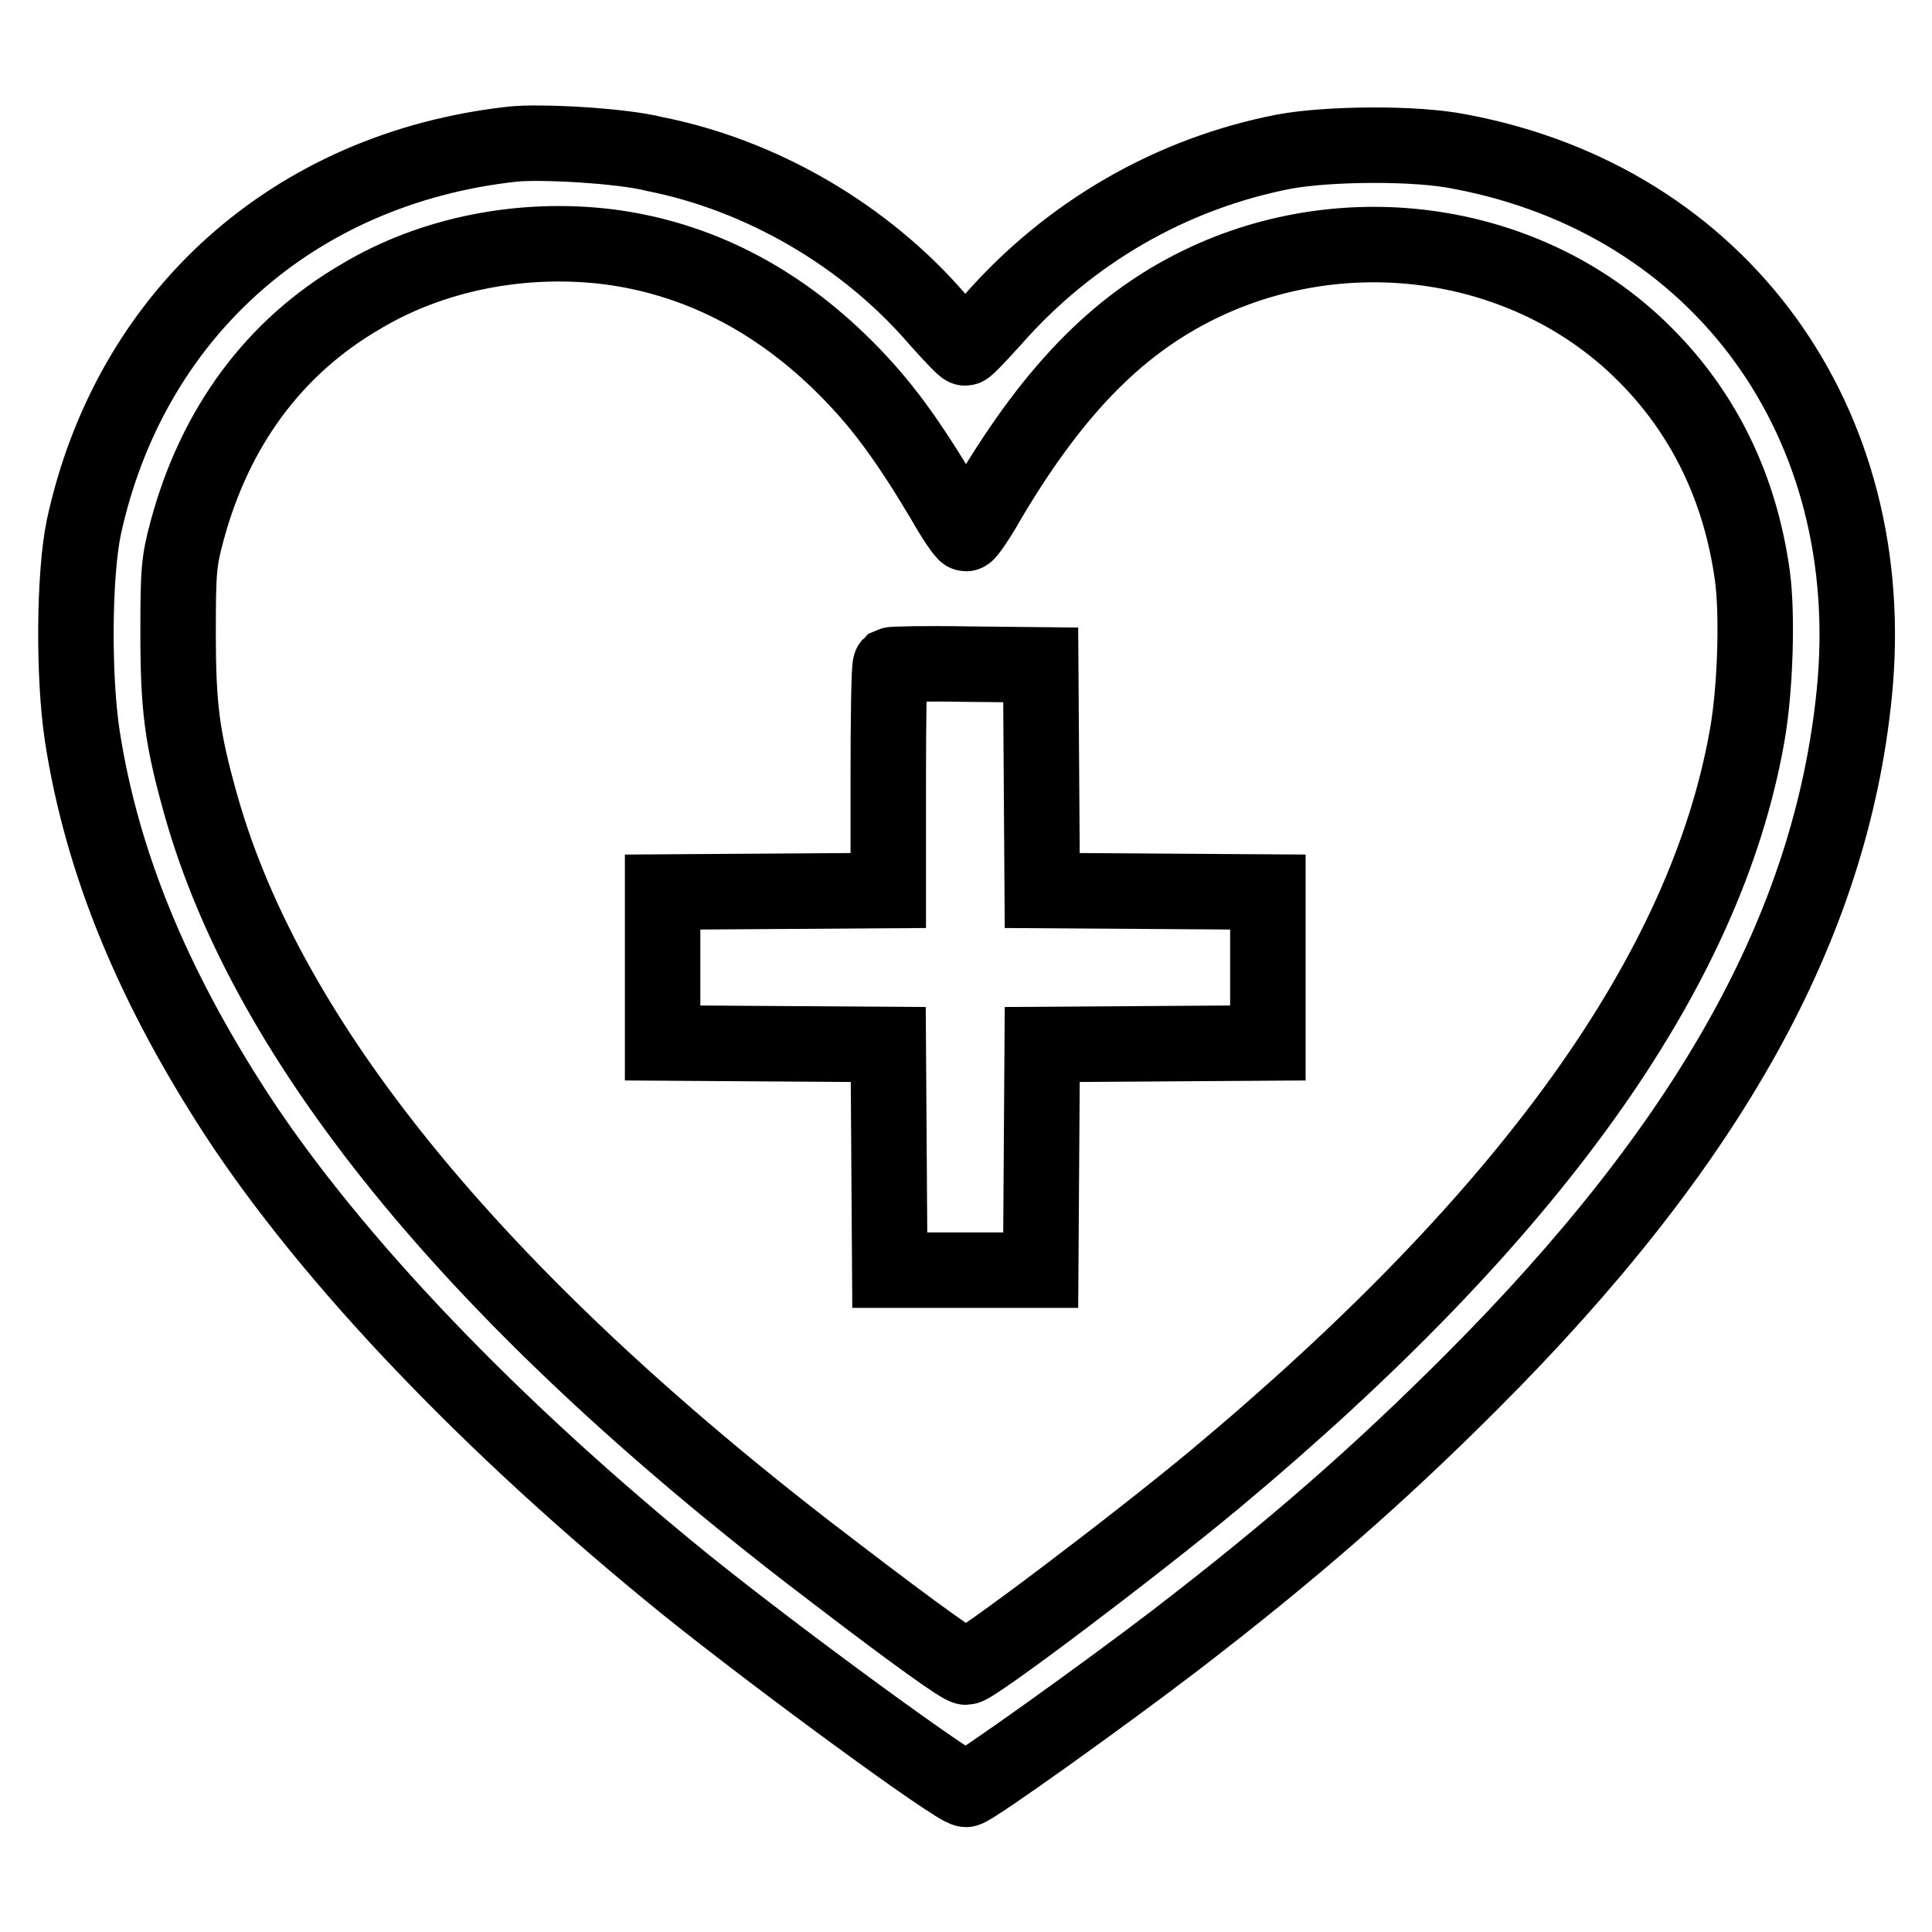
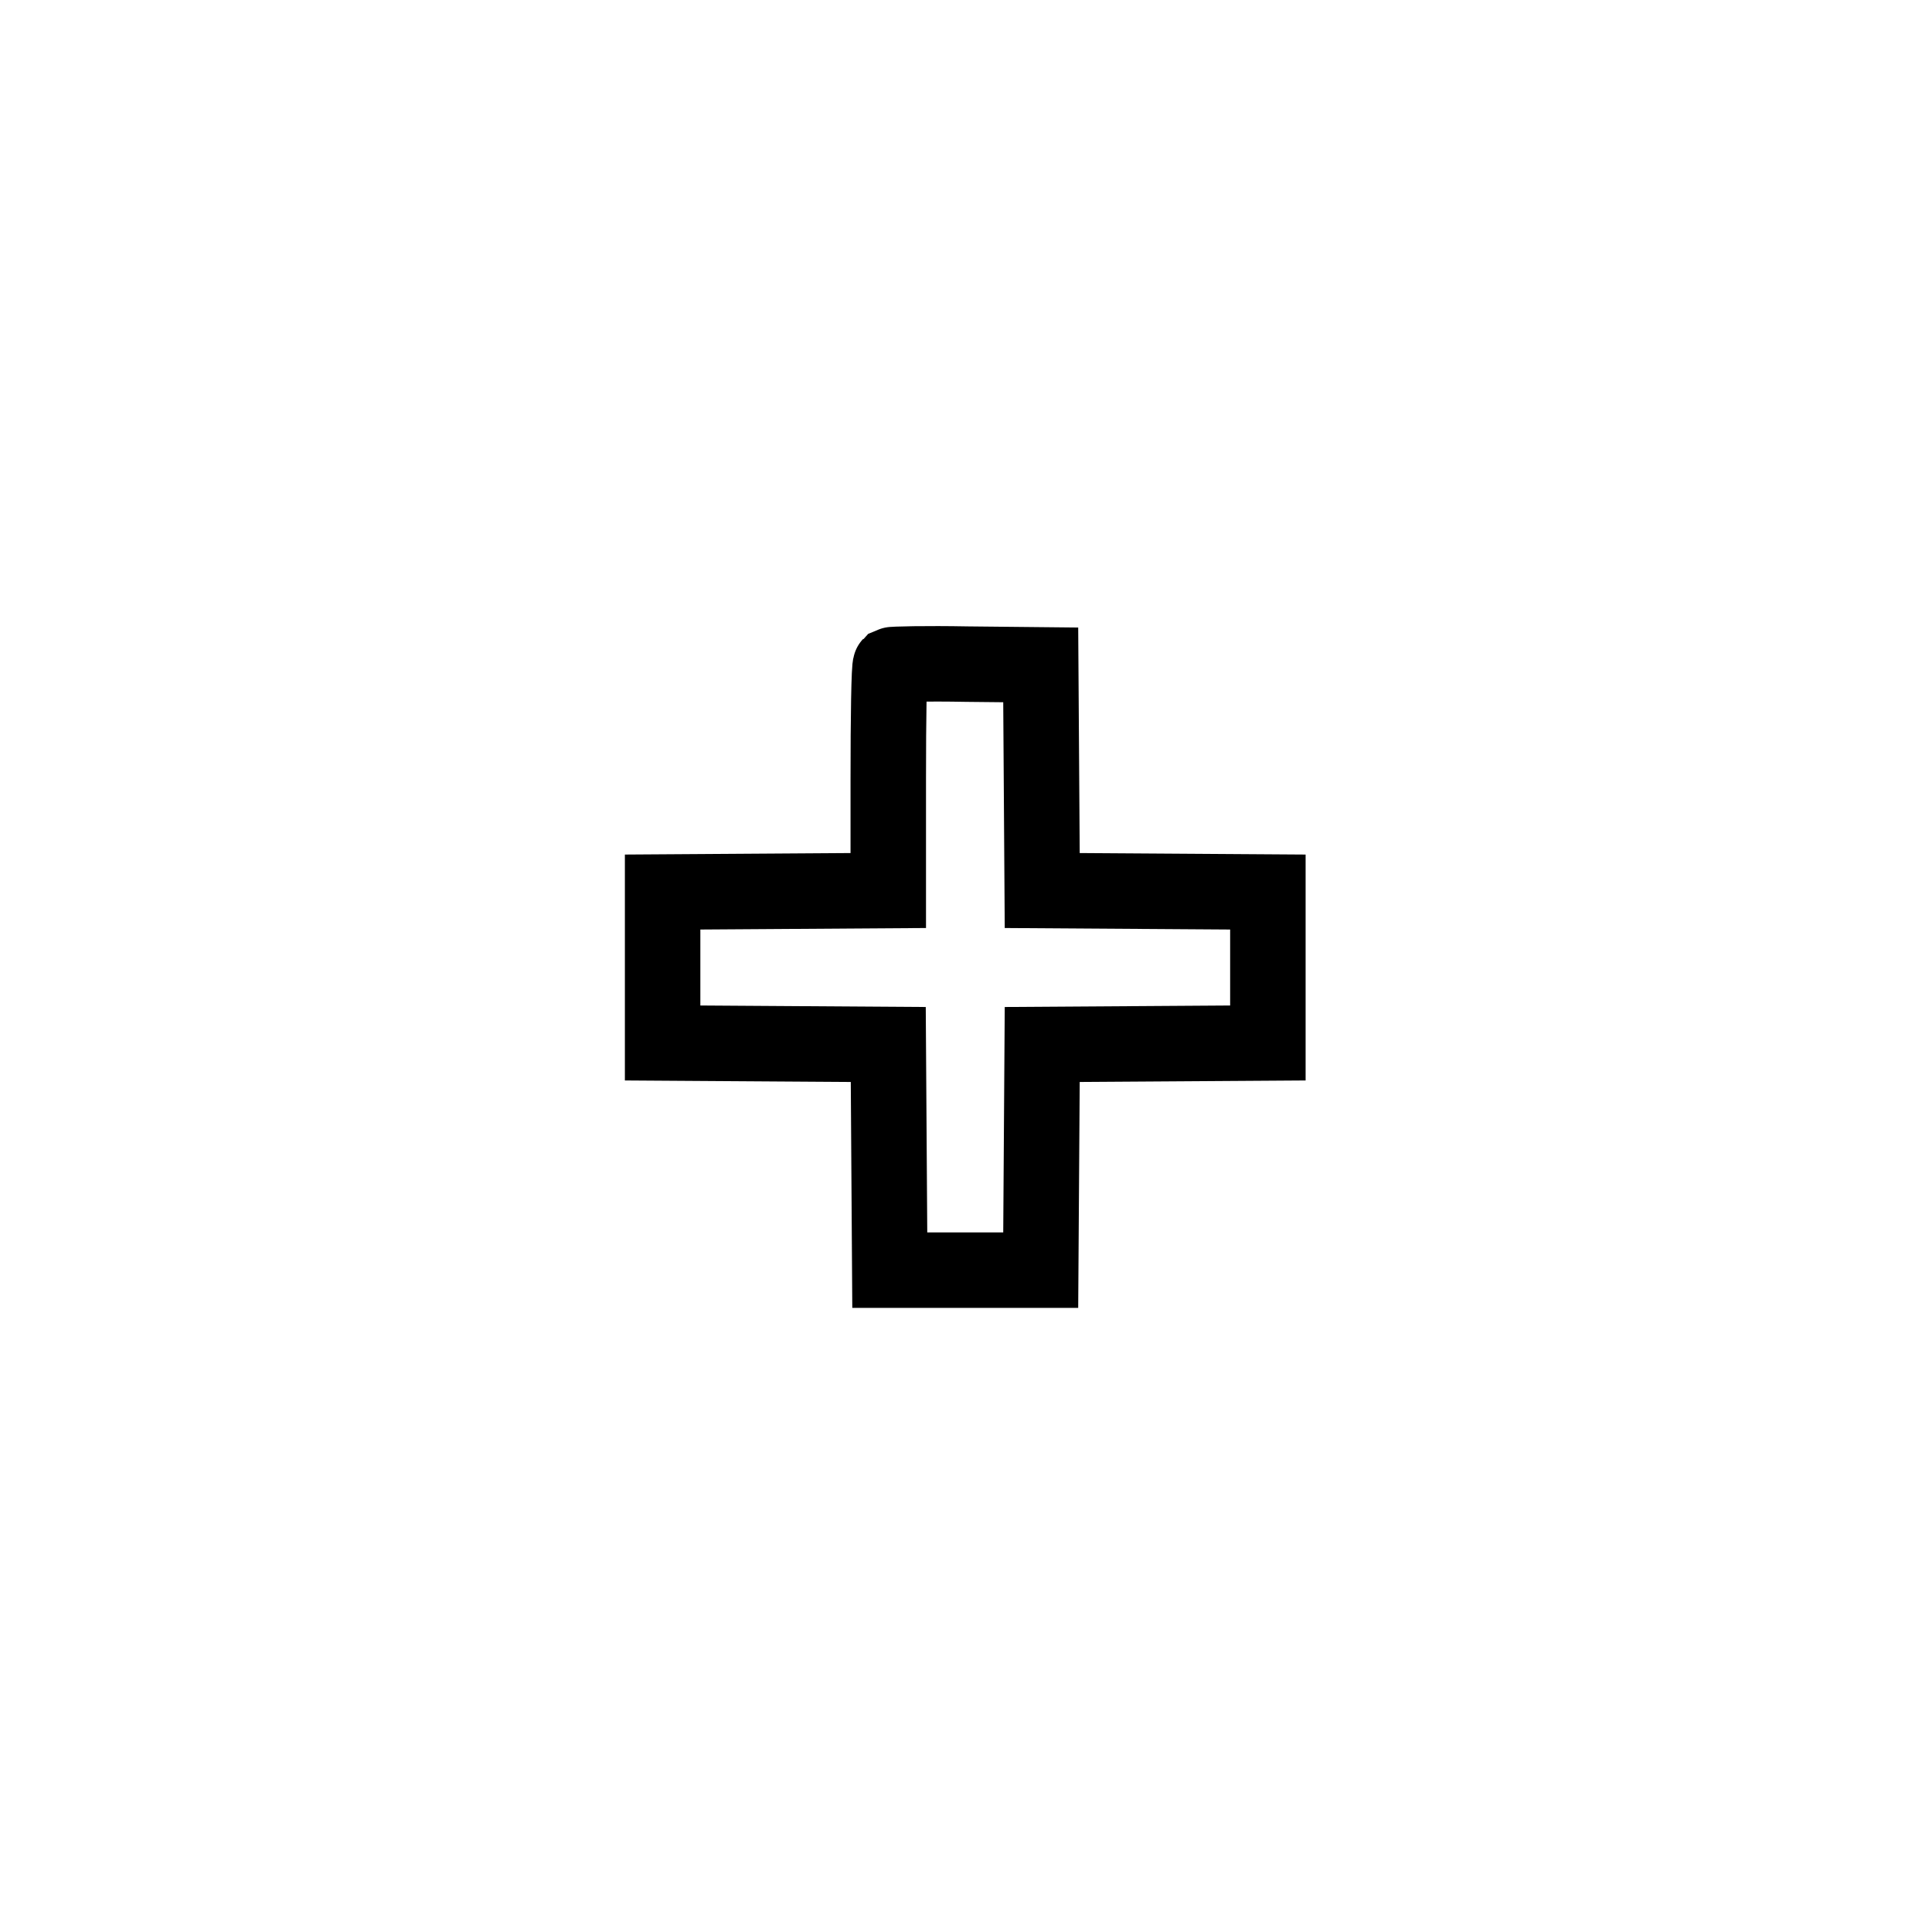
<svg xmlns="http://www.w3.org/2000/svg" version="1.1" x="0px" y="0px" viewBox="0 0 256 256" enable-background="new 0 0 256 256" xml:space="preserve">
  <g>
    <g>
      <g>
-         <path stroke-width="10" fill-opacity="0" stroke="#000000" d="M67.9,19.1c-29,3.2-50.7,22.6-56.8,50.8c-1.3,6.3-1.4,19.7-0.2,27.6c2.6,16.8,9.3,33,20.4,50.1c12.6,19.3,33.8,41.5,59.6,62.4c12.3,9.9,35.8,27.1,37.1,27.1c0.8,0,18.4-12.6,27.8-19.8c15.6-12,26.8-21.8,39.1-34.1c31.6-31.6,47.7-60.5,50.8-91.3c3.6-35.9-17.7-65.3-52.2-71.8c-5.8-1.2-17.5-1.1-23.4,0c-14.9,2.9-28.4,10.7-38.5,22.2c-1.9,2.1-3.5,3.8-3.7,3.8c-0.2,0-1.8-1.7-3.6-3.7c-9.6-11.2-23.4-19.2-37.6-22C82.4,19.3,71.6,18.7,67.9,19.1z M80.6,32.7c11.7,1.5,22.3,6.9,31.4,16c4.7,4.7,8.1,9.3,13,17.5c1.4,2.5,2.8,4.5,3,4.5s1.6-2,3-4.5c8.9-15,17.7-23.8,29-29c19.6-9,43.2-5.1,58,9.8c7.8,7.8,12.6,17.7,14.2,29.3c0.7,5.1,0.4,15.1-0.7,21.2c-5.5,31.2-28.8,63.7-70.5,98.5c-10.7,8.9-31.9,24.9-33,24.9c-0.6,0-6.5-4.2-16.7-12c-47.2-35.7-75.7-70.2-84.7-102.3c-2.5-8.9-3-12.9-3-22.8c0-8.2,0.1-9.4,1.2-13.5c3.7-13.7,11.5-24.3,23-31C57.3,33.6,69.2,31.3,80.6,32.7z" />
        <path stroke-width="10" fill-opacity="0" stroke="#000000" d="M118,88.1c-0.2,0.2-0.3,7-0.3,15.1V118l-14.9,0.1l-15,0.1v10v10l14.9,0.1l15,0.1l0.1,15l0.1,14.9h10h10l0.1-14.9l0.1-15l15-0.1l14.9-0.1v-10v-10l-14.9-0.1l-15-0.1l-0.1-15l-0.1-14.9l-9.8-0.1C122.8,87.9,118.2,88,118,88.1z" />
      </g>
    </g>
  </g>
</svg>